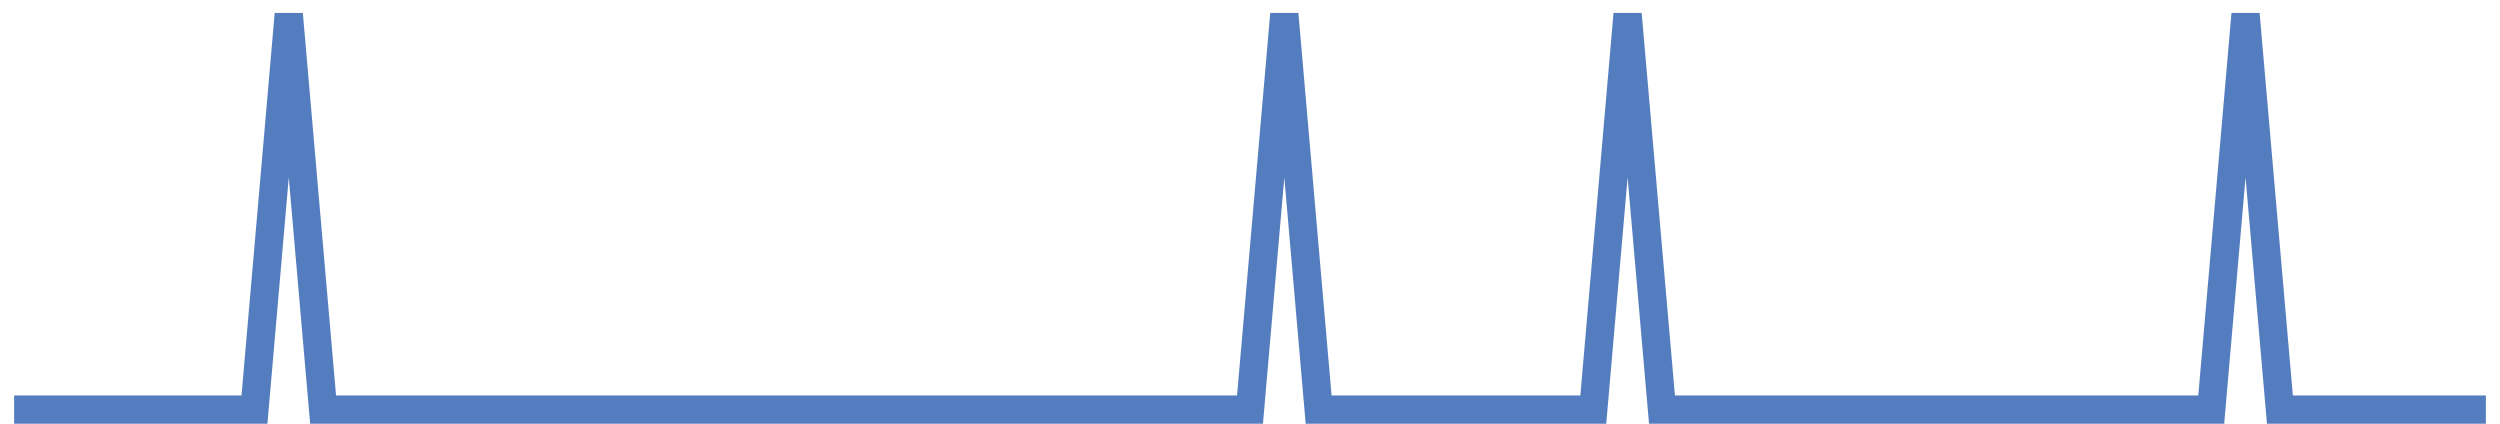
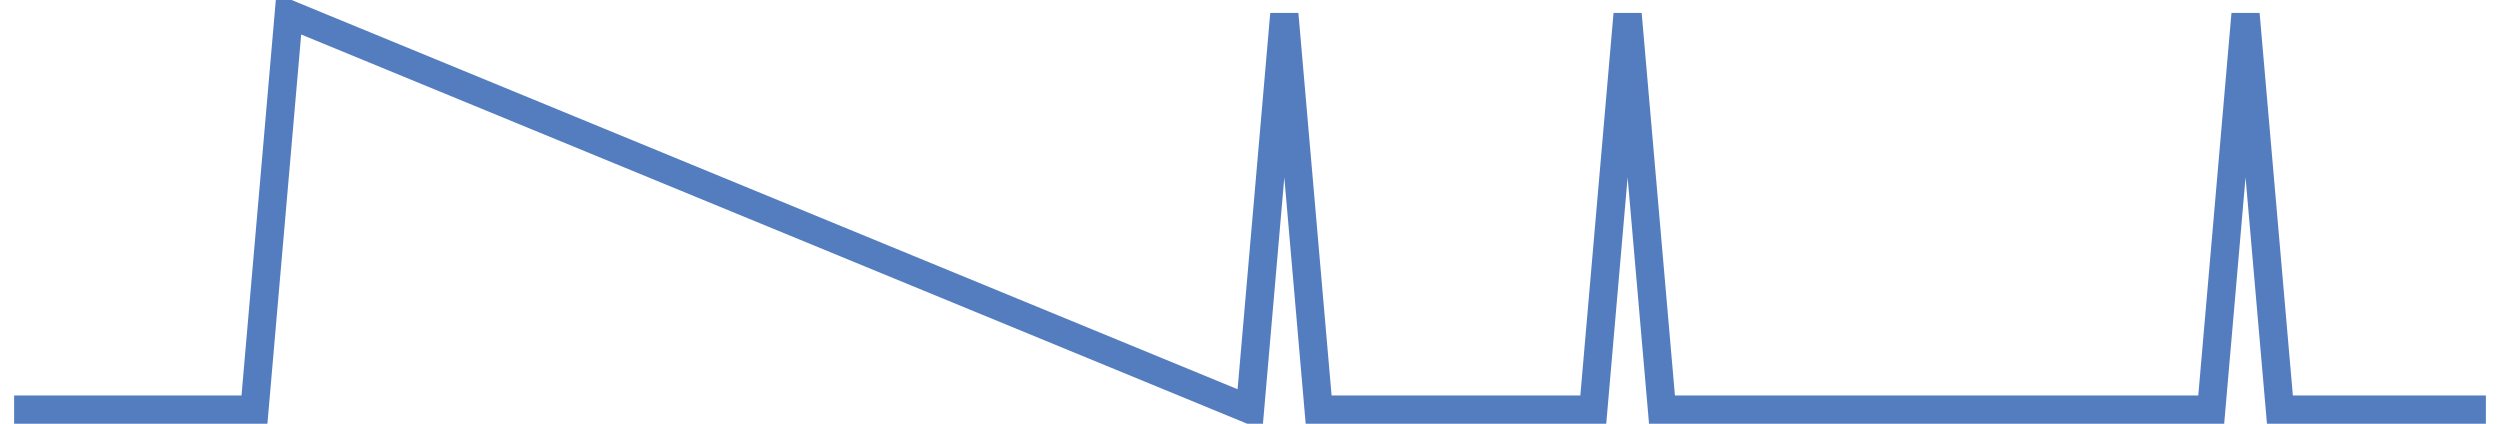
<svg xmlns="http://www.w3.org/2000/svg" width="177pt" height="30pt" viewBox="0 0 177 30" version="1.1">
  <g id="surface1972321">
-     <path style="fill:none;stroke-width:2;stroke-linecap:butt;stroke-linejoin:miter;stroke:rgb(32.941%,49.02%,74.902%);stroke-opacity:1;stroke-miterlimit:10;" d="M 1 29 L 18.016 29 L 20.445 1 L 22.875 29 L 88.5 29 L 90.93 1 L 93.359 29 L 112.805 29 L 115.234 1 L 117.668 29 L 156.555 29 L 158.984 1 L 161.418 29 L 176 29 " />
+     <path style="fill:none;stroke-width:2;stroke-linecap:butt;stroke-linejoin:miter;stroke:rgb(32.941%,49.02%,74.902%);stroke-opacity:1;stroke-miterlimit:10;" d="M 1 29 L 18.016 29 L 20.445 1 L 88.5 29 L 90.93 1 L 93.359 29 L 112.805 29 L 115.234 1 L 117.668 29 L 156.555 29 L 158.984 1 L 161.418 29 L 176 29 " />
  </g>
</svg>